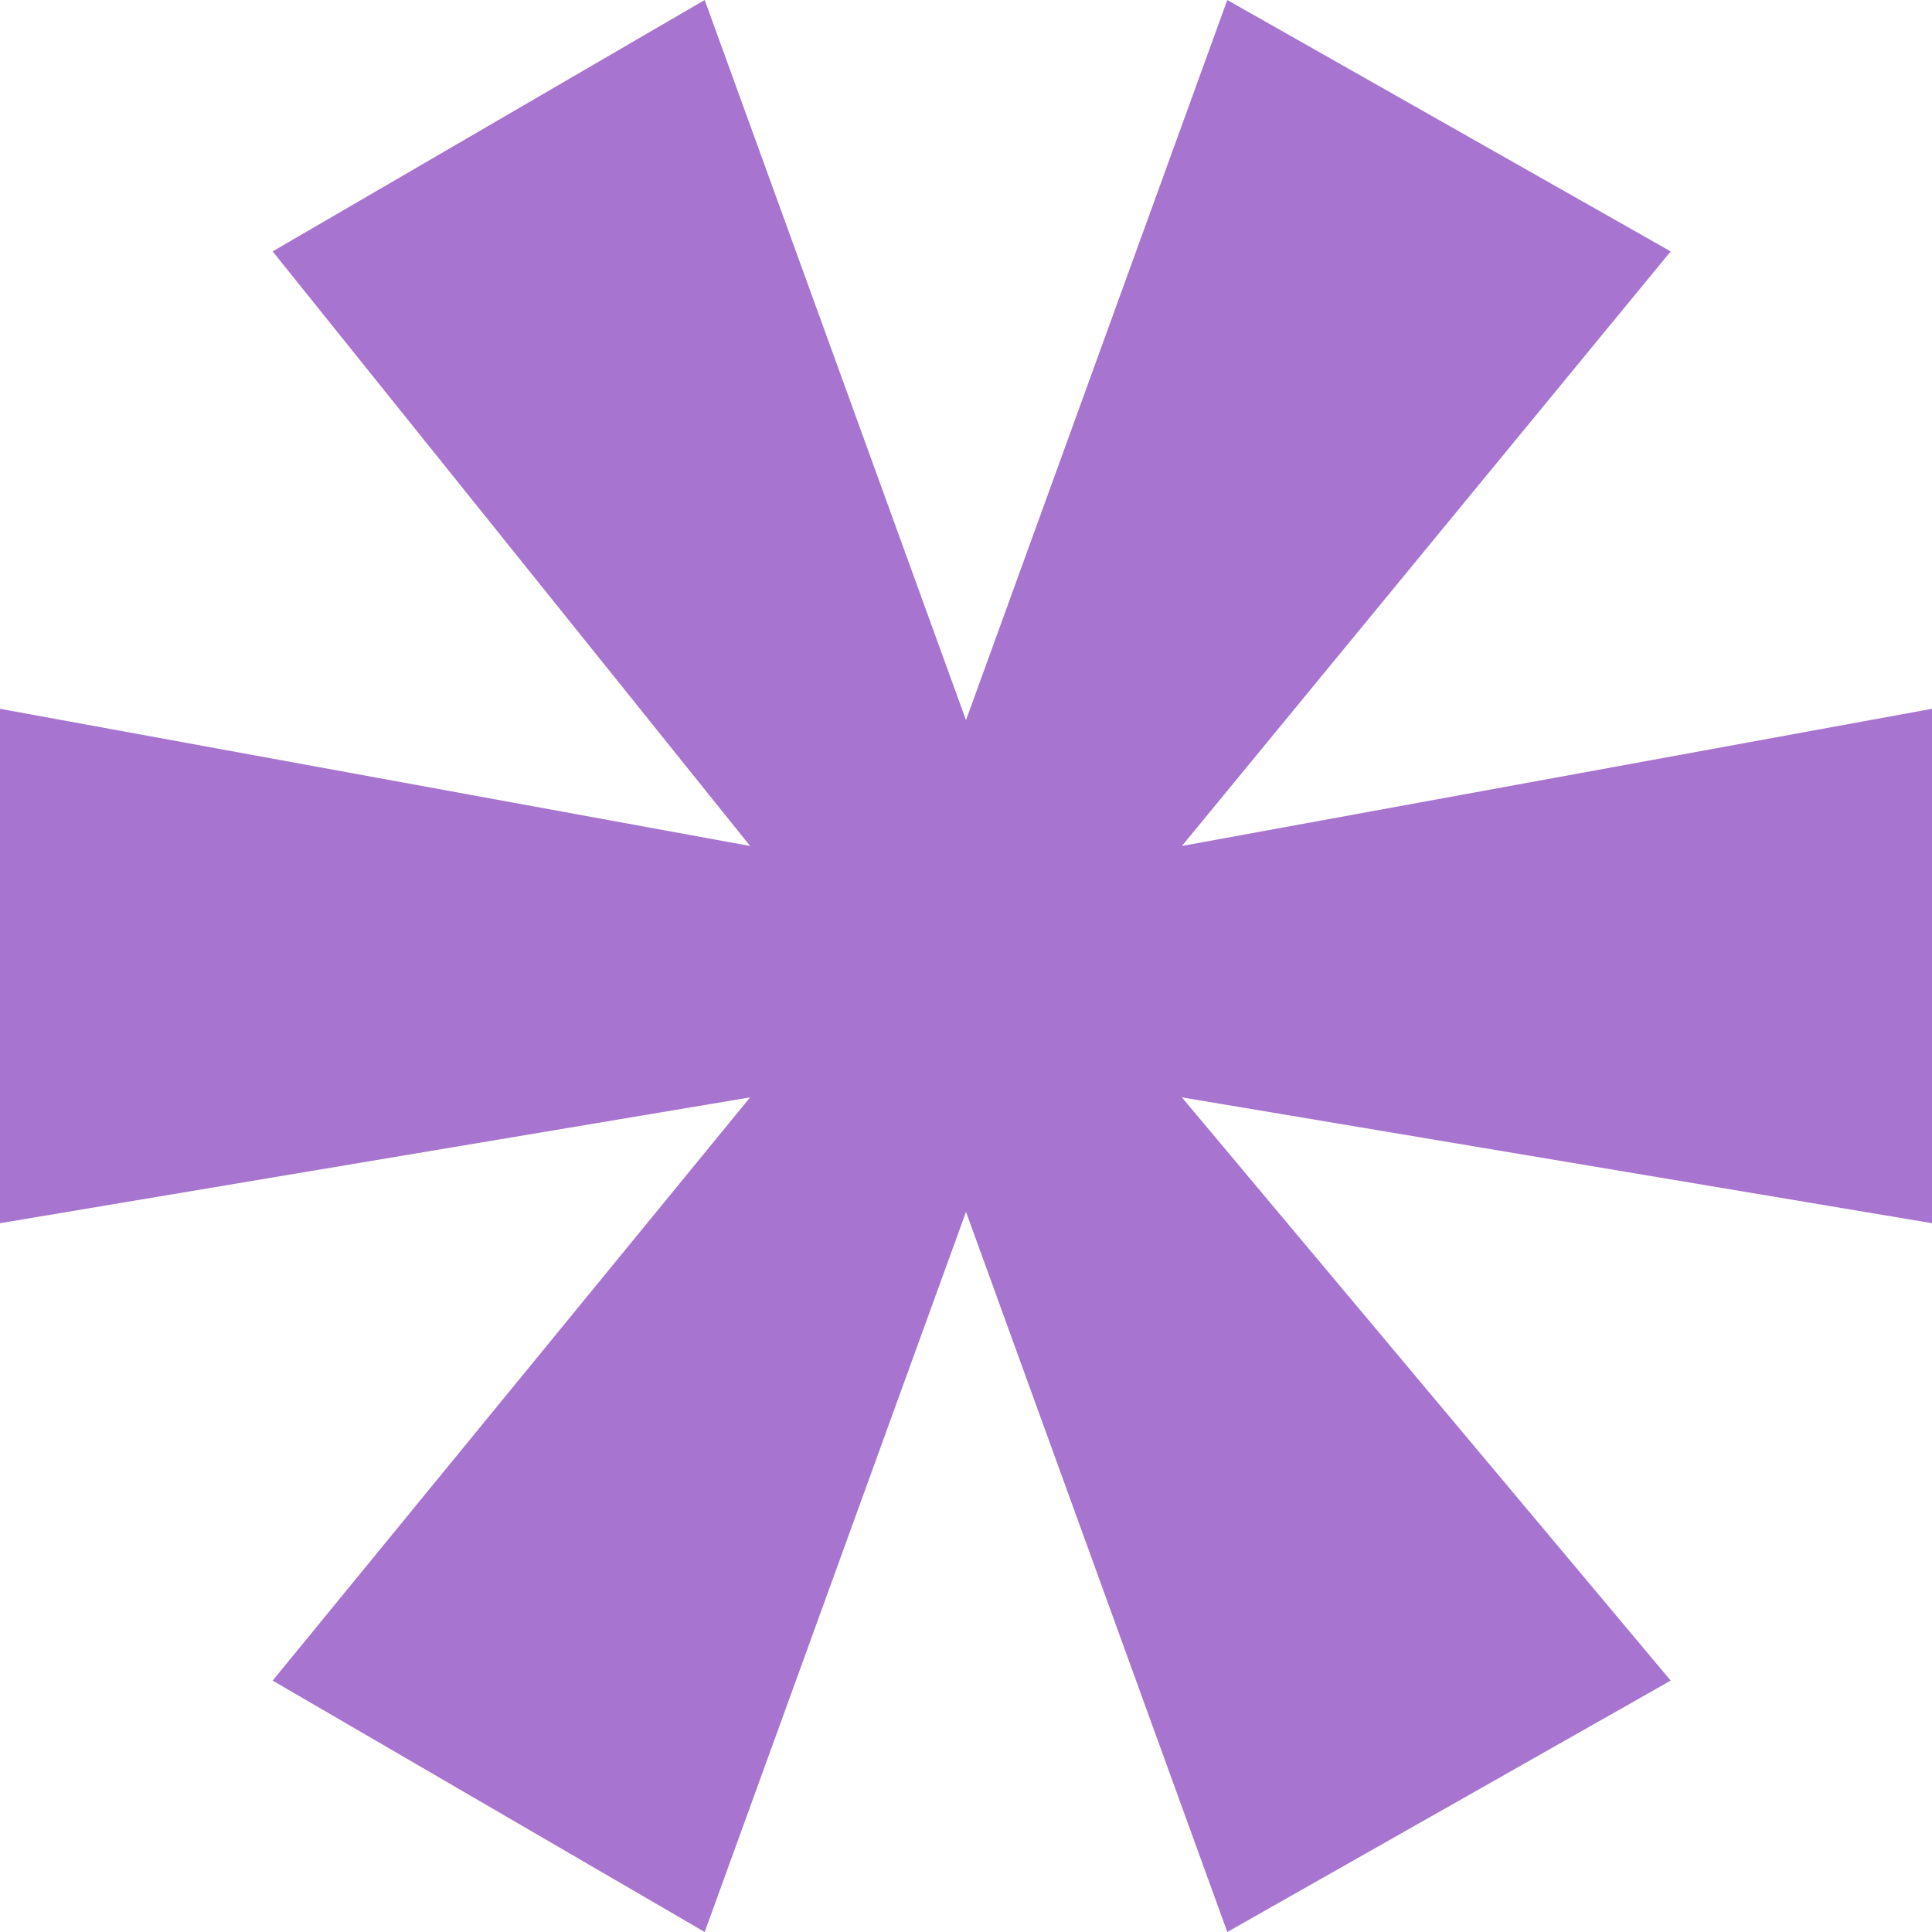
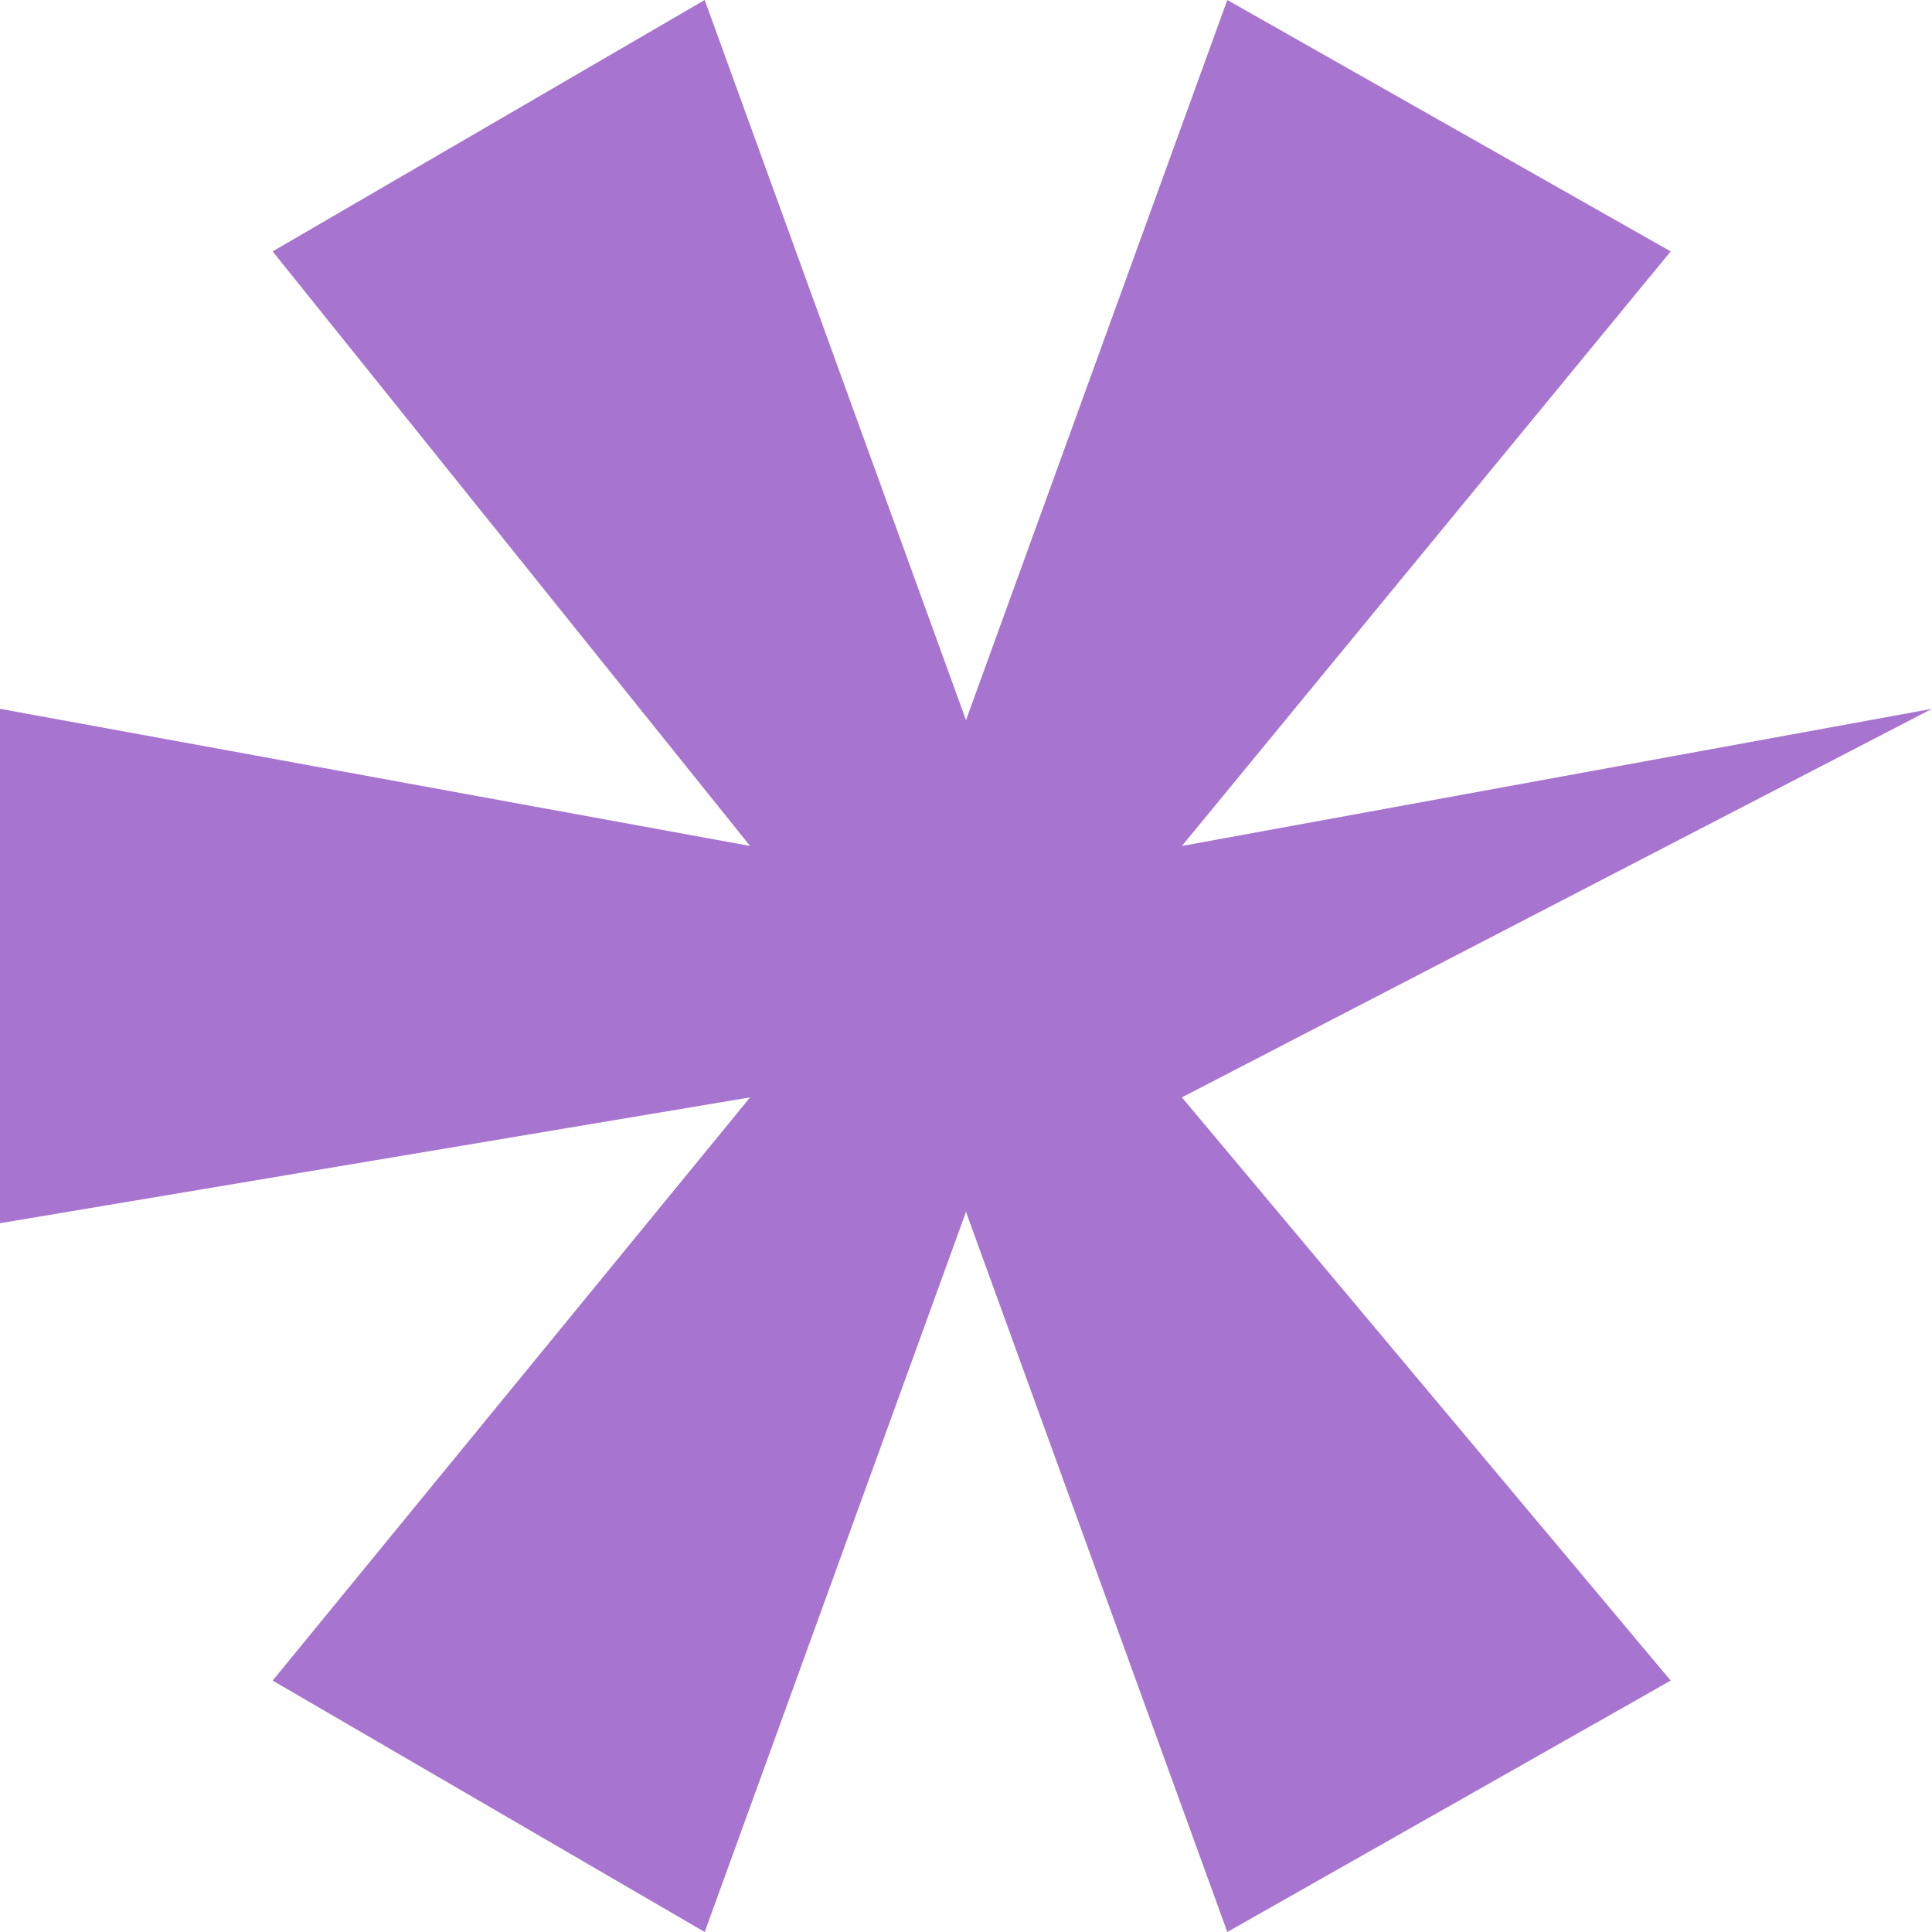
<svg xmlns="http://www.w3.org/2000/svg" width="8" height="8" viewBox="0 0 8 8" fill="none">
-   <path d="M5.082 8L4 5.018L2.918 8L1.129 6.959L3.106 4.544L0 5.065V2.935L3.106 3.503L1.129 1.041L2.918 0L4 2.982L5.082 0L6.918 1.041L4.894 3.503L8 2.935V5.065L4.894 4.544L6.918 6.959L5.082 8Z" fill="#A774CF" />
+   <path d="M5.082 8L4 5.018L2.918 8L1.129 6.959L3.106 4.544L0 5.065V2.935L3.106 3.503L1.129 1.041L2.918 0L4 2.982L5.082 0L6.918 1.041L4.894 3.503L8 2.935L4.894 4.544L6.918 6.959L5.082 8Z" fill="#A774CF" />
</svg>